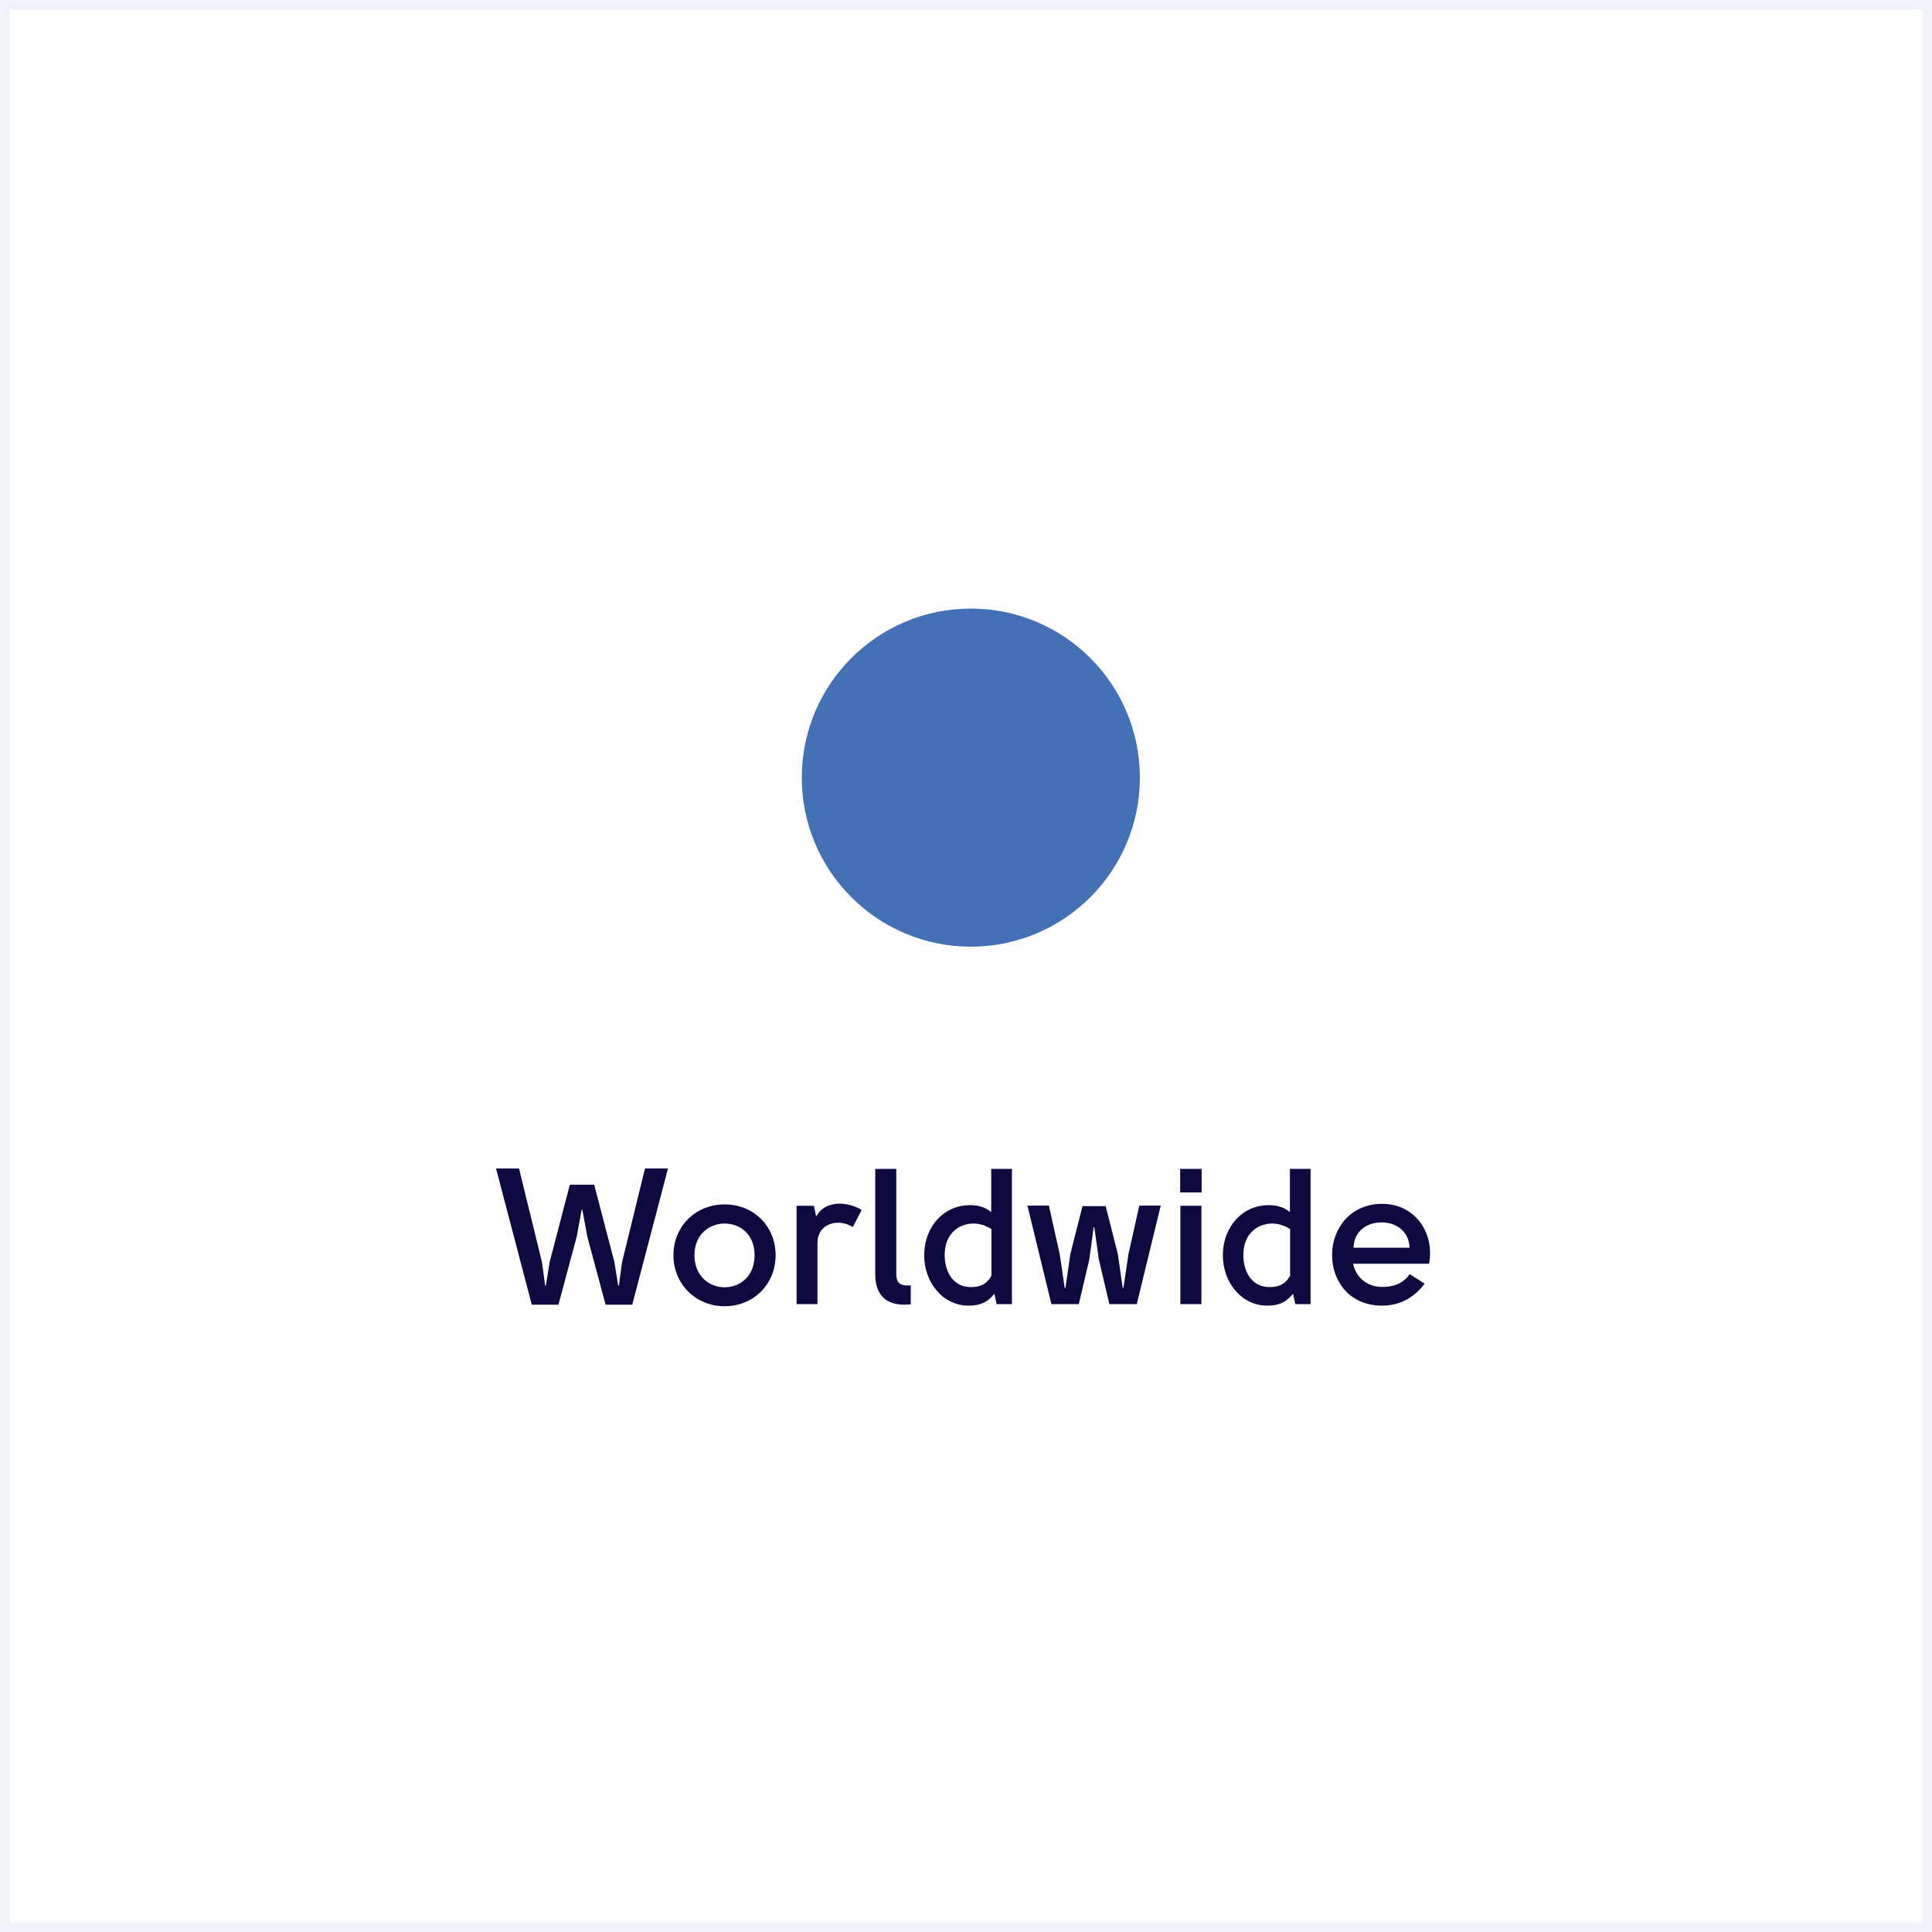
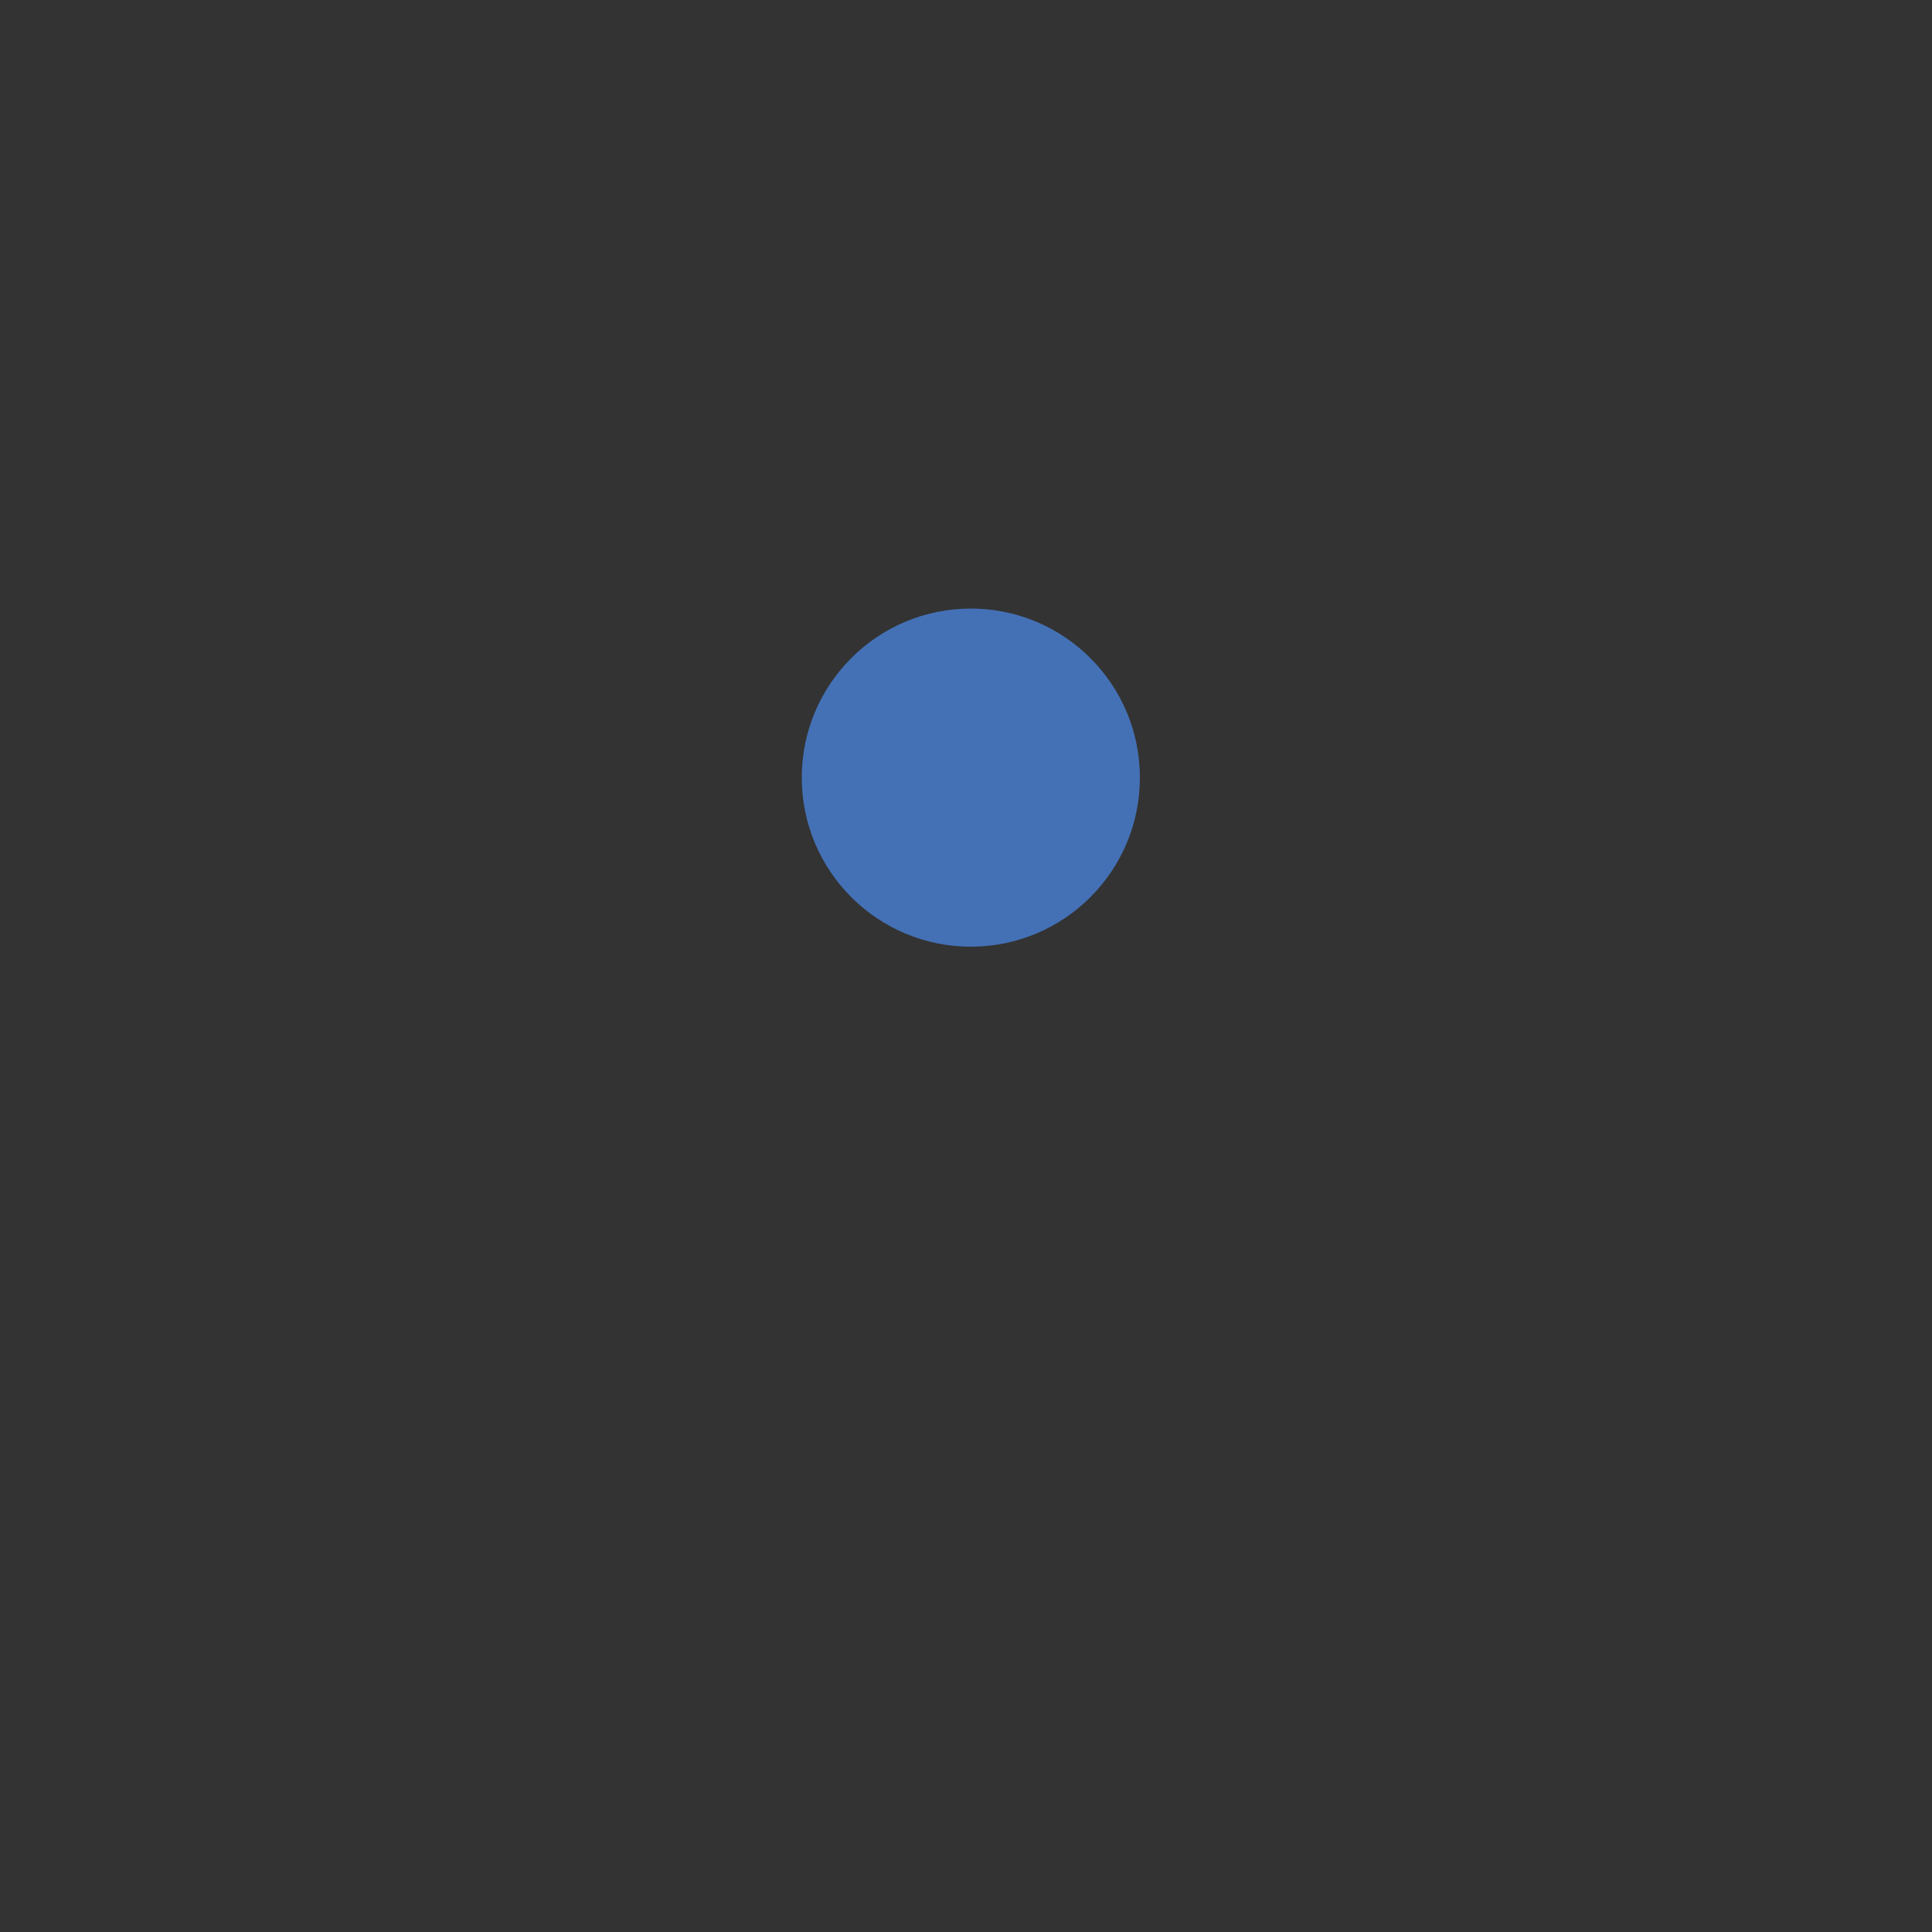
<svg xmlns="http://www.w3.org/2000/svg" width="200" height="200" viewBox="0 0 200 200" fill="none">
  <rect x="0" y="0" width="200" height="200" fill="#333333" stroke="none" />
-   <rect width="200" height="200" transform="matrix(-1 0 0 1 200 0)" fill="white" />
-   <rect x="-0.5" y="0.5" width="199" height="199" transform="matrix(-1 0 0 1 199 0)" stroke="#B1C4E2" stroke-opacity="0.2" />
-   <path d="M60.21 125.24H60.29L60.79 127.98L62.69 135.06H65.45L69.15 120.96H66.77L64.39 130.68L64.07 133.08H63.99L63.61 130.68L61.51 122.64H58.99L56.89 130.68L56.51 133.08H56.43L56.11 130.68L53.73 120.96H51.35L55.05 135.06H57.81L59.71 127.98L60.21 125.24ZM71.892 129.94C71.892 127.7 73.512 126.66 75.012 126.66C76.552 126.66 78.112 127.7 78.112 129.94C78.112 132.18 76.552 133.26 75.012 133.26C73.512 133.26 71.892 132.18 71.892 129.94ZM80.292 129.94C80.292 126.98 78.072 124.68 75.012 124.68C71.972 124.68 69.712 126.98 69.712 129.94C69.712 132.88 71.972 135.22 75.012 135.22C78.072 135.22 80.292 132.88 80.292 129.94ZM82.463 124.82V135H84.623V128.66C84.623 126.68 86.743 126.06 88.283 127.02L89.203 125.26C88.483 124.8 87.583 124.6 86.883 124.6C86.203 124.62 85.123 124.78 84.483 125.94L84.263 124.82H82.463ZM94.283 133.06C93.063 133.16 92.783 132.7 92.783 131.88V121H90.603V131.88C90.603 134.22 91.883 135.28 94.283 135.02V133.06ZM95.673 129.98C95.673 132.72 97.593 135.2 100.333 135.16C101.253 135.14 102.133 134.96 102.933 133.92L103.173 135H104.753V121H102.613V125.48C101.893 124.86 101.033 124.74 100.273 124.76C97.813 124.8 95.673 126.86 95.673 129.98ZM100.493 133.24C98.733 133.24 97.793 131.74 97.793 129.92C97.793 127.74 99.213 126.68 100.753 126.66C101.393 126.66 102.033 126.84 102.633 127.24V132.06C102.093 133.02 101.373 133.24 100.493 133.24ZM113.219 127.04H113.279L113.759 130.4L114.839 135H117.679L120.159 124.8H117.939L116.819 129.82L116.299 133.32H116.219L115.719 129.82L114.459 124.86H112.059L110.799 129.82L110.299 133.32H110.219L109.699 129.82L108.579 124.8H106.359L108.839 135H111.679L112.759 130.4L113.219 127.04ZM124.391 123.44V121H122.171V123.44H124.391ZM122.191 124.82V135H124.371V124.82H122.191ZM126.591 129.98C126.591 132.72 128.511 135.2 131.251 135.16C132.171 135.14 133.051 134.96 133.851 133.92L134.091 135H135.671V121H133.531V125.48C132.811 124.86 131.951 124.74 131.191 124.76C128.731 124.8 126.591 126.86 126.591 129.98ZM131.411 133.24C129.651 133.24 128.711 131.74 128.711 129.92C128.711 127.74 130.131 126.68 131.671 126.66C132.311 126.66 132.951 126.84 133.551 127.24V132.06C133.011 133.02 132.291 133.24 131.411 133.24ZM143.077 133.22C141.377 133.22 140.317 132.08 140.077 130.82H147.937C148.537 127.6 146.457 124.6 143.057 124.62C139.697 124.64 137.897 127.28 137.897 129.9C137.877 132.52 139.617 135.16 143.077 135.16C144.757 135.16 146.297 134.46 147.477 132.88L145.937 131.9C145.097 133.06 143.977 133.22 143.077 133.22ZM140.117 129.16C140.157 127.46 141.497 126.54 143.017 126.54C144.437 126.54 145.857 127.38 145.917 129.16H140.117Z" fill="#0C0A3E" />
  <circle cx="100.5" cy="80.5" r="17.5" fill="#4471B6" />
</svg>